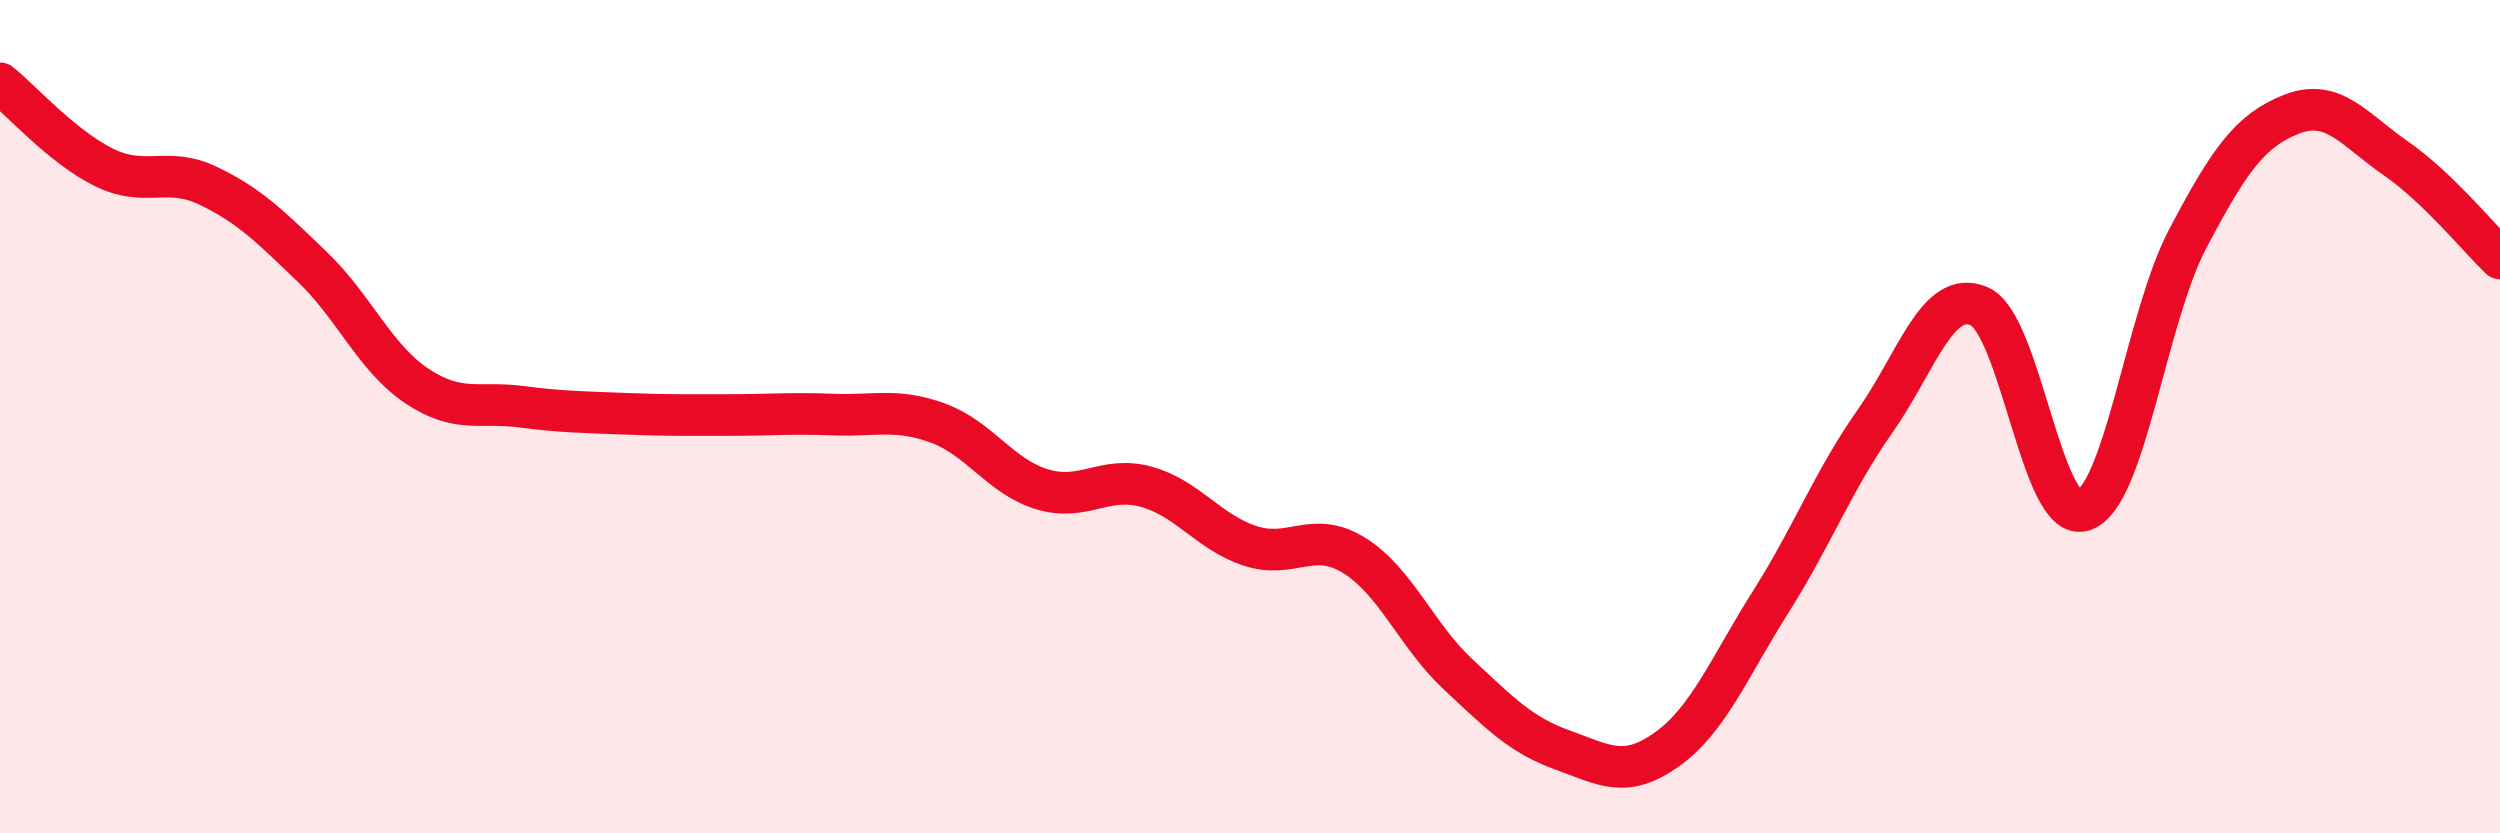
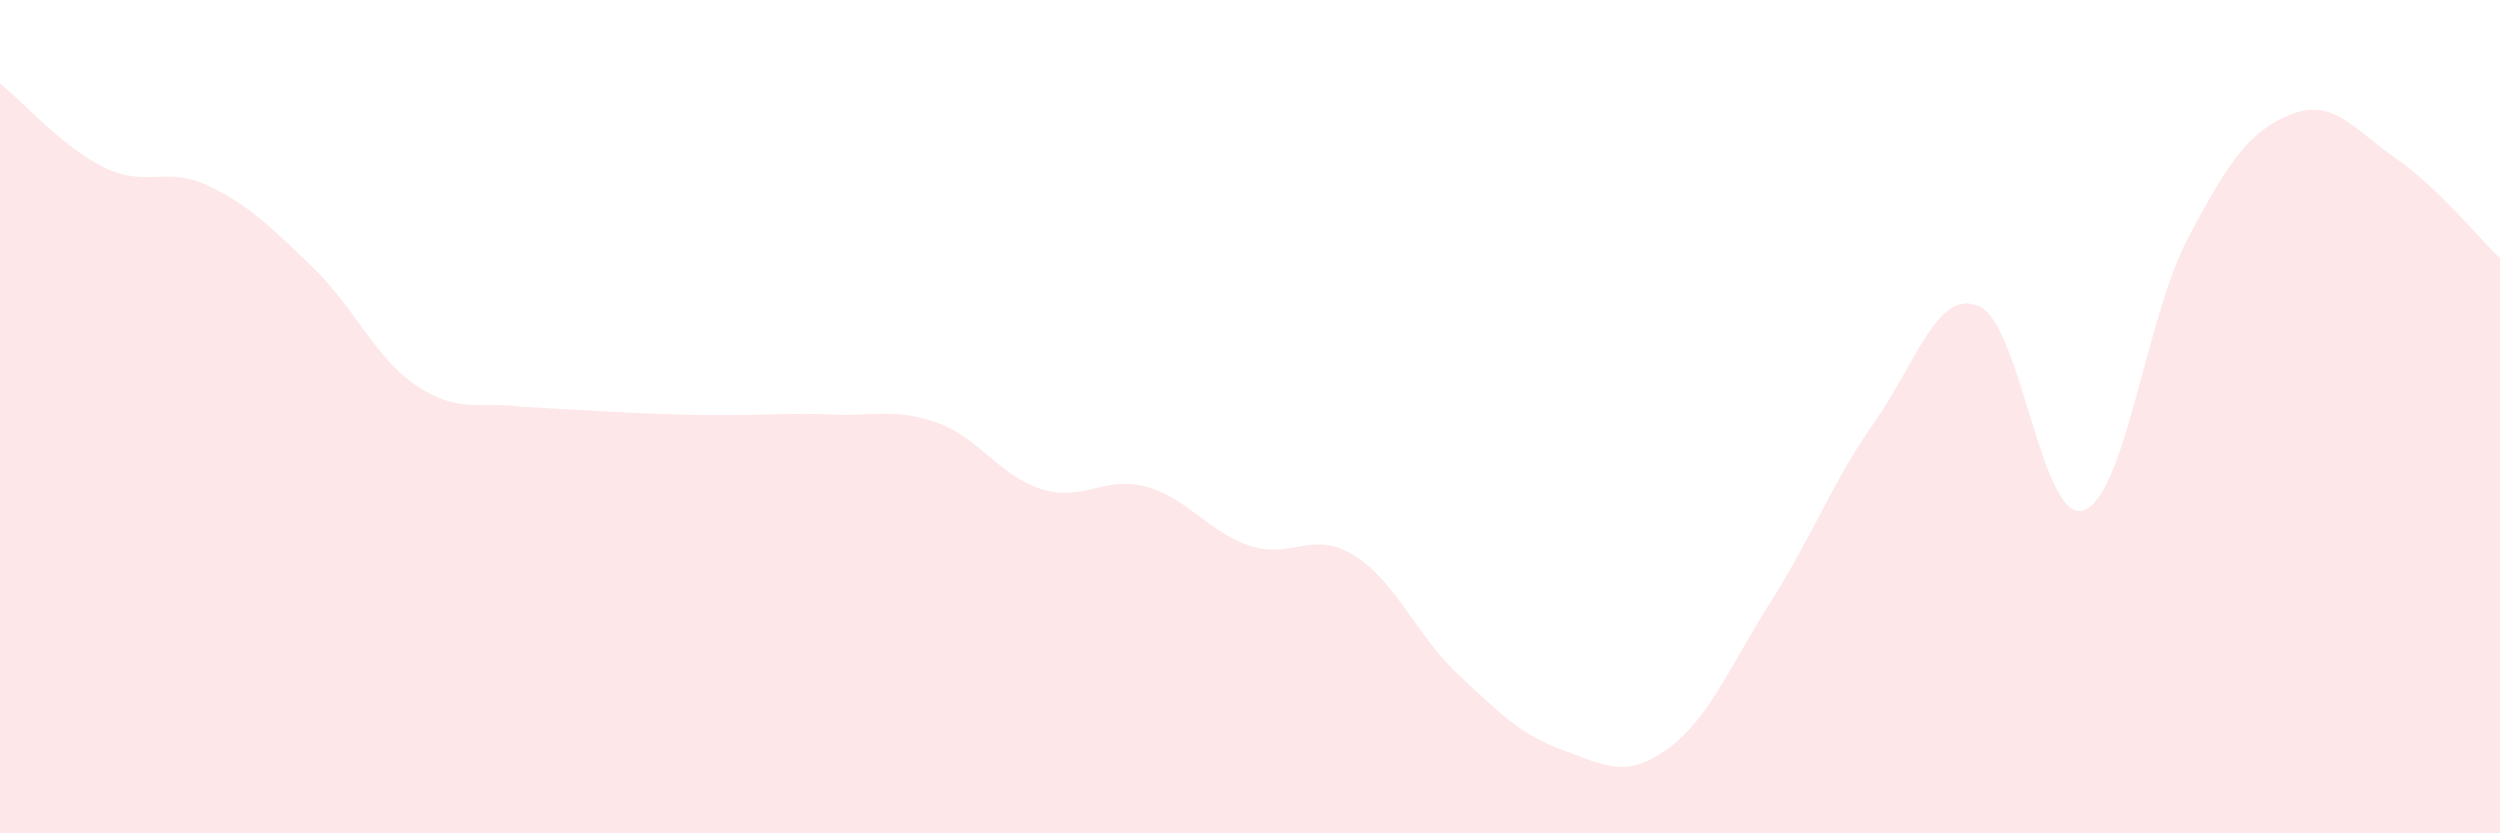
<svg xmlns="http://www.w3.org/2000/svg" width="60" height="20" viewBox="0 0 60 20">
-   <path d="M 0,2 C 0.5,2.4 1.5,3.53 2.5,4.02 C 3.5,4.51 4,3.98 5,4.46 C 6,4.94 6.5,5.45 7.5,6.41 C 8.5,7.37 9,8.59 10,9.26 C 11,9.93 11.5,9.63 12.5,9.76 C 13.5,9.89 14,9.89 15,9.93 C 16,9.97 16.5,9.96 17.5,9.96 C 18.5,9.96 19,9.91 20,9.95 C 21,9.99 21.5,9.79 22.5,10.15 C 23.5,10.51 24,11.43 25,11.74 C 26,12.05 26.5,11.41 27.5,11.68 C 28.5,11.95 29,12.77 30,13.1 C 31,13.43 31.5,12.71 32.5,13.33 C 33.5,13.95 34,15.26 35,16.19 C 36,17.12 36.5,17.64 37.5,18 C 38.5,18.36 39,18.7 40,17.99 C 41,17.28 41.5,16.02 42.5,14.44 C 43.5,12.86 44,11.53 45,10.11 C 46,8.69 46.5,6.92 47.5,7.35 C 48.5,7.78 49,12.57 50,12.25 C 51,11.93 51.5,7.64 52.5,5.74 C 53.5,3.84 54,3.13 55,2.74 C 56,2.35 56.5,3.11 57.5,3.8 C 58.5,4.49 59.5,5.72 60,6.2L60 20L0 20Z" fill="#EB0A25" opacity="0.1" stroke-linecap="round" stroke-linejoin="round" />
-   <path d="M 0,2 C 0.5,2.4 1.5,3.53 2.5,4.02 C 3.5,4.51 4,3.98 5,4.46 C 6,4.94 6.5,5.45 7.5,6.41 C 8.5,7.37 9,8.59 10,9.26 C 11,9.93 11.5,9.63 12.5,9.76 C 13.5,9.89 14,9.89 15,9.93 C 16,9.97 16.5,9.96 17.5,9.96 C 18.5,9.96 19,9.91 20,9.95 C 21,9.99 21.5,9.79 22.5,10.15 C 23.5,10.51 24,11.43 25,11.74 C 26,12.05 26.5,11.41 27.5,11.68 C 28.5,11.95 29,12.77 30,13.1 C 31,13.43 31.5,12.71 32.5,13.33 C 33.5,13.95 34,15.26 35,16.19 C 36,17.12 36.5,17.64 37.5,18 C 38.5,18.36 39,18.7 40,17.99 C 41,17.28 41.5,16.02 42.5,14.44 C 43.5,12.86 44,11.53 45,10.11 C 46,8.69 46.5,6.92 47.5,7.35 C 48.5,7.78 49,12.57 50,12.25 C 51,11.93 51.5,7.64 52.5,5.74 C 53.5,3.84 54,3.13 55,2.74 C 56,2.35 56.5,3.11 57.5,3.8 C 58.5,4.49 59.5,5.72 60,6.2" stroke="#EB0A25" stroke-width="1" fill="none" stroke-linecap="round" stroke-linejoin="round" />
+   <path d="M 0,2 C 0.5,2.4 1.5,3.53 2.5,4.02 C 3.5,4.51 4,3.98 5,4.46 C 6,4.94 6.5,5.45 7.5,6.41 C 8.5,7.37 9,8.59 10,9.26 C 11,9.93 11.5,9.63 12.5,9.76 C 16,9.97 16.5,9.96 17.5,9.96 C 18.5,9.96 19,9.91 20,9.95 C 21,9.99 21.5,9.79 22.5,10.15 C 23.5,10.51 24,11.43 25,11.74 C 26,12.05 26.5,11.41 27.5,11.68 C 28.5,11.95 29,12.77 30,13.1 C 31,13.43 31.5,12.71 32.5,13.33 C 33.5,13.95 34,15.26 35,16.19 C 36,17.12 36.5,17.64 37.5,18 C 38.5,18.36 39,18.7 40,17.99 C 41,17.28 41.5,16.02 42.5,14.44 C 43.5,12.86 44,11.53 45,10.11 C 46,8.69 46.5,6.92 47.5,7.35 C 48.5,7.78 49,12.57 50,12.25 C 51,11.93 51.5,7.64 52.5,5.74 C 53.5,3.84 54,3.13 55,2.74 C 56,2.35 56.5,3.11 57.5,3.8 C 58.5,4.49 59.5,5.72 60,6.2L60 20L0 20Z" fill="#EB0A25" opacity="0.1" stroke-linecap="round" stroke-linejoin="round" />
</svg>